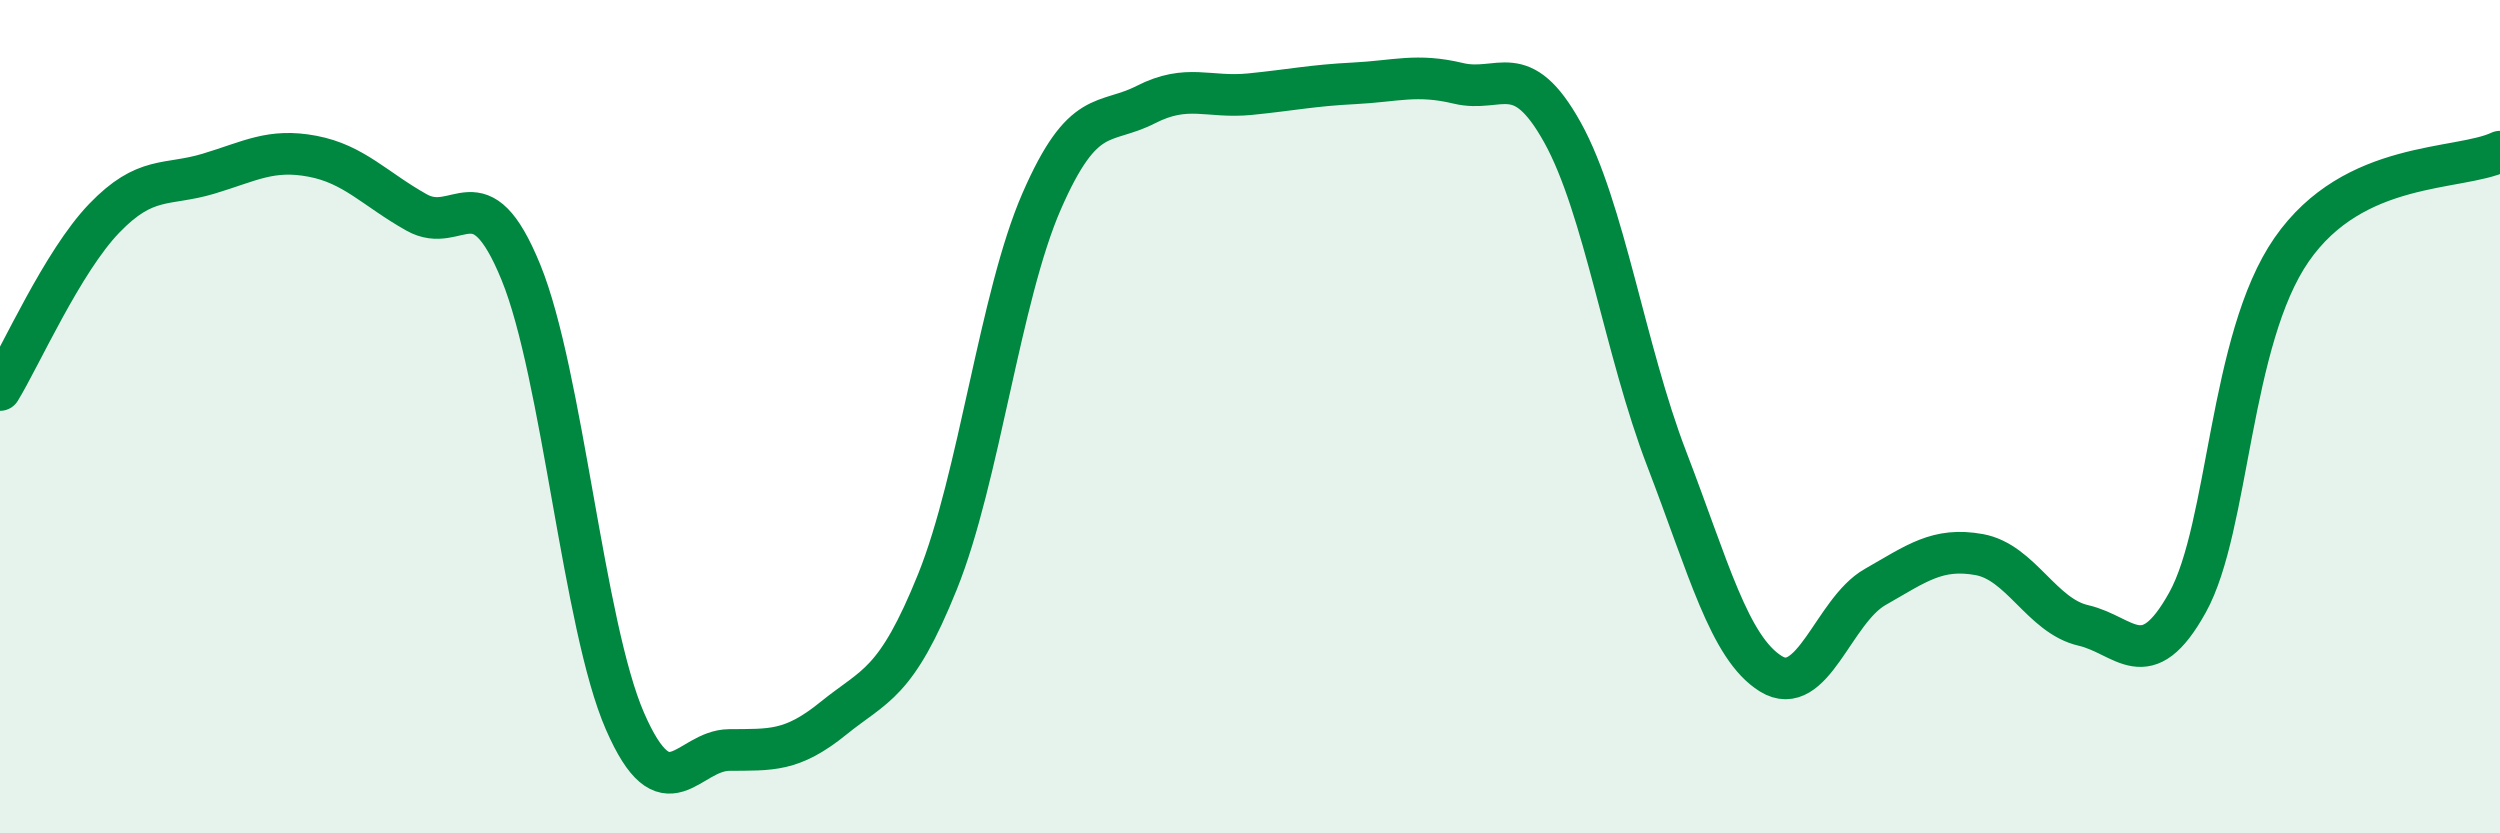
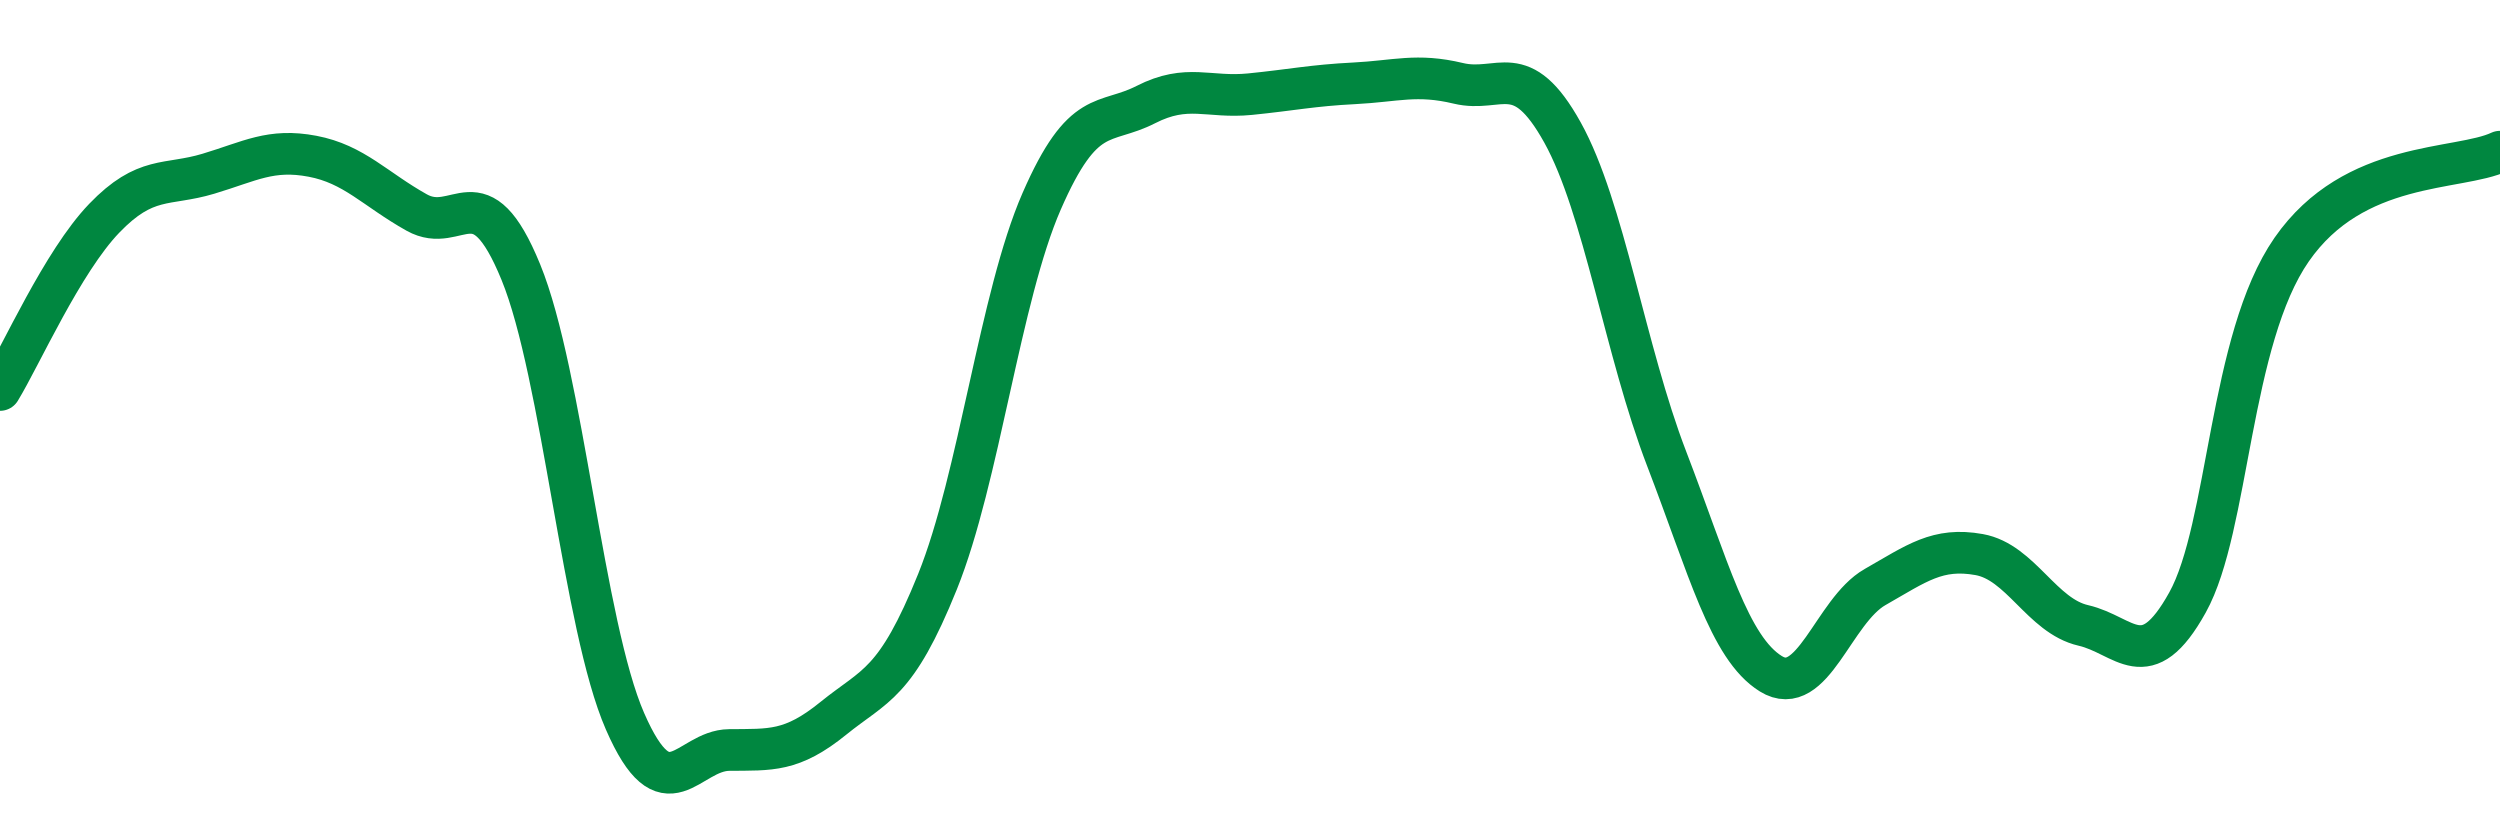
<svg xmlns="http://www.w3.org/2000/svg" width="60" height="20" viewBox="0 0 60 20">
-   <path d="M 0,9.36 C 0.5,8.54 1.5,6.28 2.5,5.24 C 3.5,4.2 4,4.47 5,4.17 C 6,3.87 6.5,3.56 7.5,3.75 C 8.5,3.94 9,4.54 10,5.1 C 11,5.66 11.5,4.09 12.5,6.53 C 13.5,8.97 14,15.02 15,17.31 C 16,19.6 16.5,18.01 17.5,18 C 18.5,17.99 19,18.05 20,17.24 C 21,16.43 21.5,16.44 22.5,13.96 C 23.5,11.48 24,7.12 25,4.83 C 26,2.54 26.5,3.02 27.5,2.51 C 28.5,2 29,2.36 30,2.26 C 31,2.16 31.5,2.05 32.5,2 C 33.5,1.95 34,1.76 35,2 C 36,2.24 36.5,1.38 37.5,3.18 C 38.5,4.98 39,8.41 40,11.01 C 41,13.61 41.5,15.55 42.5,16.17 C 43.5,16.79 44,14.66 45,14.09 C 46,13.52 46.5,13.13 47.5,13.31 C 48.5,13.49 49,14.78 50,15.01 C 51,15.24 51.5,16.26 52.5,14.46 C 53.5,12.66 53.5,8.15 55,5.99 C 56.5,3.83 59,4.11 60,3.64L60 20L0 20Z" fill="#008740" opacity="0.1" stroke-linecap="round" stroke-linejoin="round" />
  <path d="M 0,9.36 C 0.5,8.54 1.5,6.28 2.5,5.24 C 3.5,4.2 4,4.47 5,4.17 C 6,3.87 6.5,3.56 7.5,3.75 C 8.5,3.94 9,4.54 10,5.1 C 11,5.66 11.5,4.09 12.5,6.53 C 13.5,8.97 14,15.02 15,17.31 C 16,19.6 16.5,18.01 17.5,18 C 18.5,17.99 19,18.05 20,17.24 C 21,16.43 21.5,16.44 22.5,13.96 C 23.5,11.48 24,7.12 25,4.83 C 26,2.54 26.5,3.02 27.5,2.51 C 28.5,2 29,2.36 30,2.26 C 31,2.16 31.5,2.05 32.5,2 C 33.5,1.95 34,1.76 35,2 C 36,2.24 36.5,1.38 37.5,3.18 C 38.5,4.98 39,8.41 40,11.01 C 41,13.61 41.5,15.55 42.5,16.17 C 43.5,16.79 44,14.66 45,14.09 C 46,13.52 46.5,13.13 47.5,13.31 C 48.5,13.49 49,14.78 50,15.01 C 51,15.24 51.5,16.26 52.5,14.46 C 53.5,12.66 53.5,8.15 55,5.99 C 56.5,3.83 59,4.11 60,3.64" stroke="#008740" stroke-width="1" fill="none" stroke-linecap="round" stroke-linejoin="round" />
</svg>